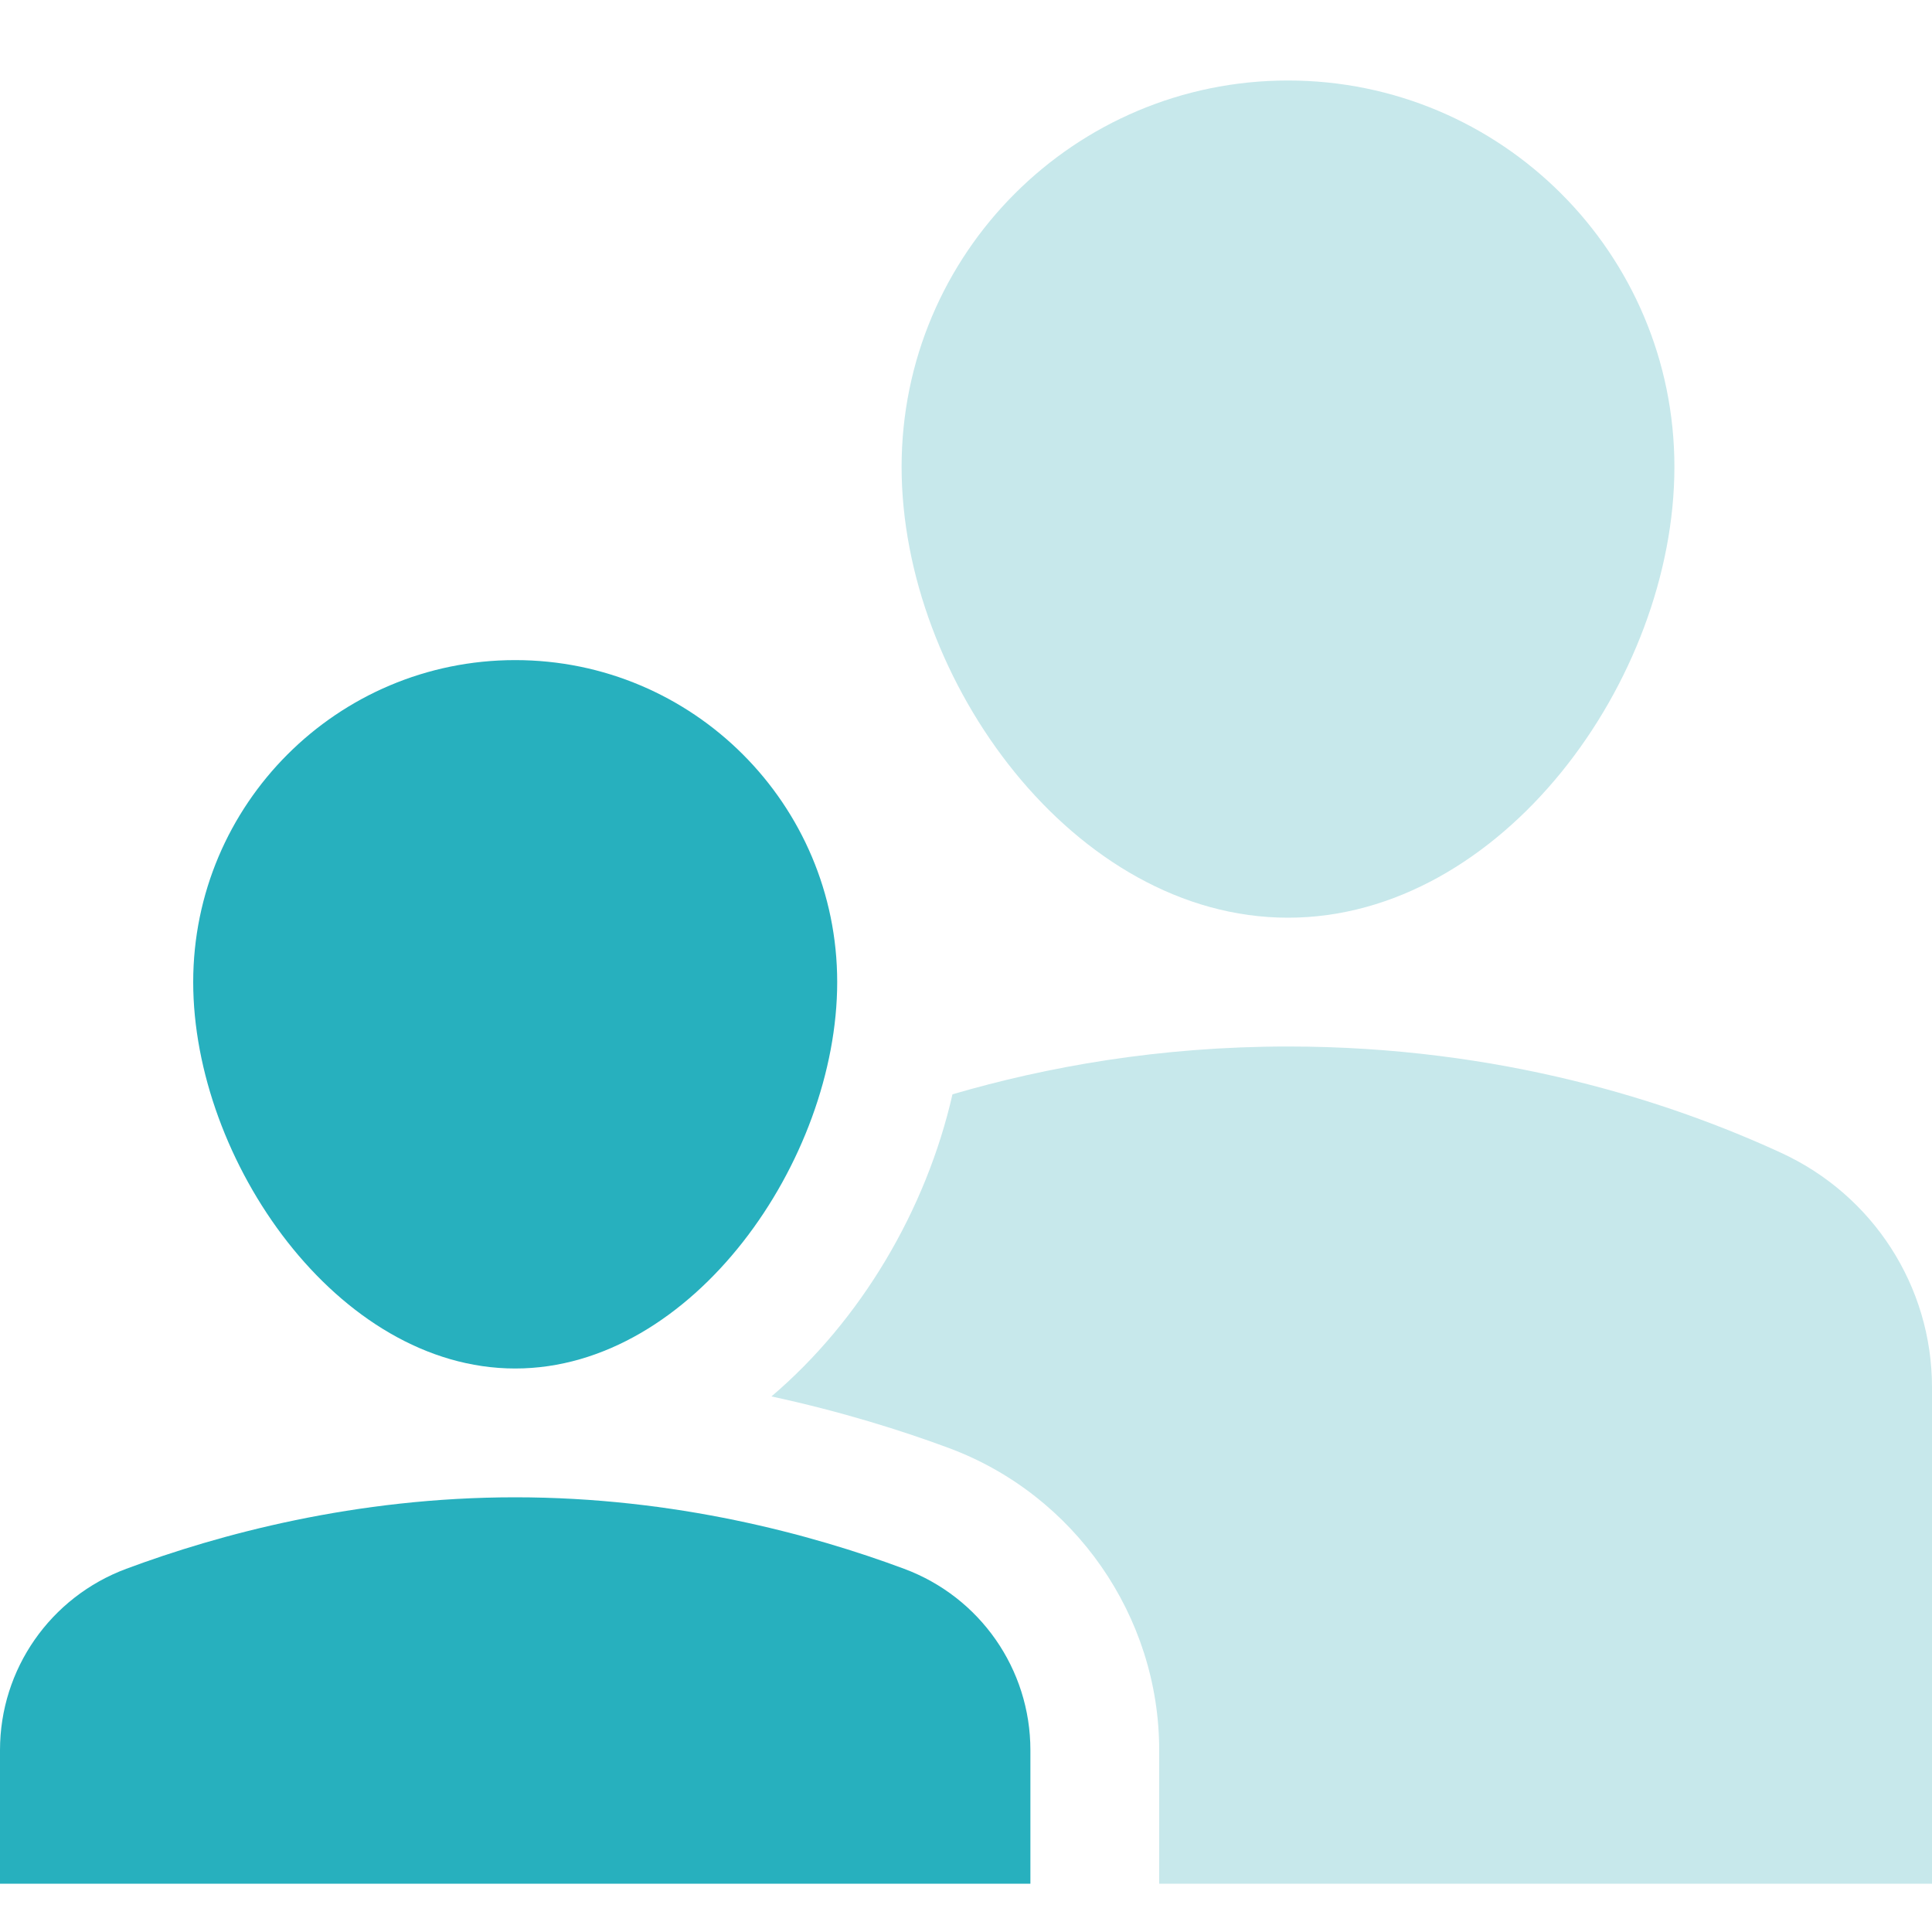
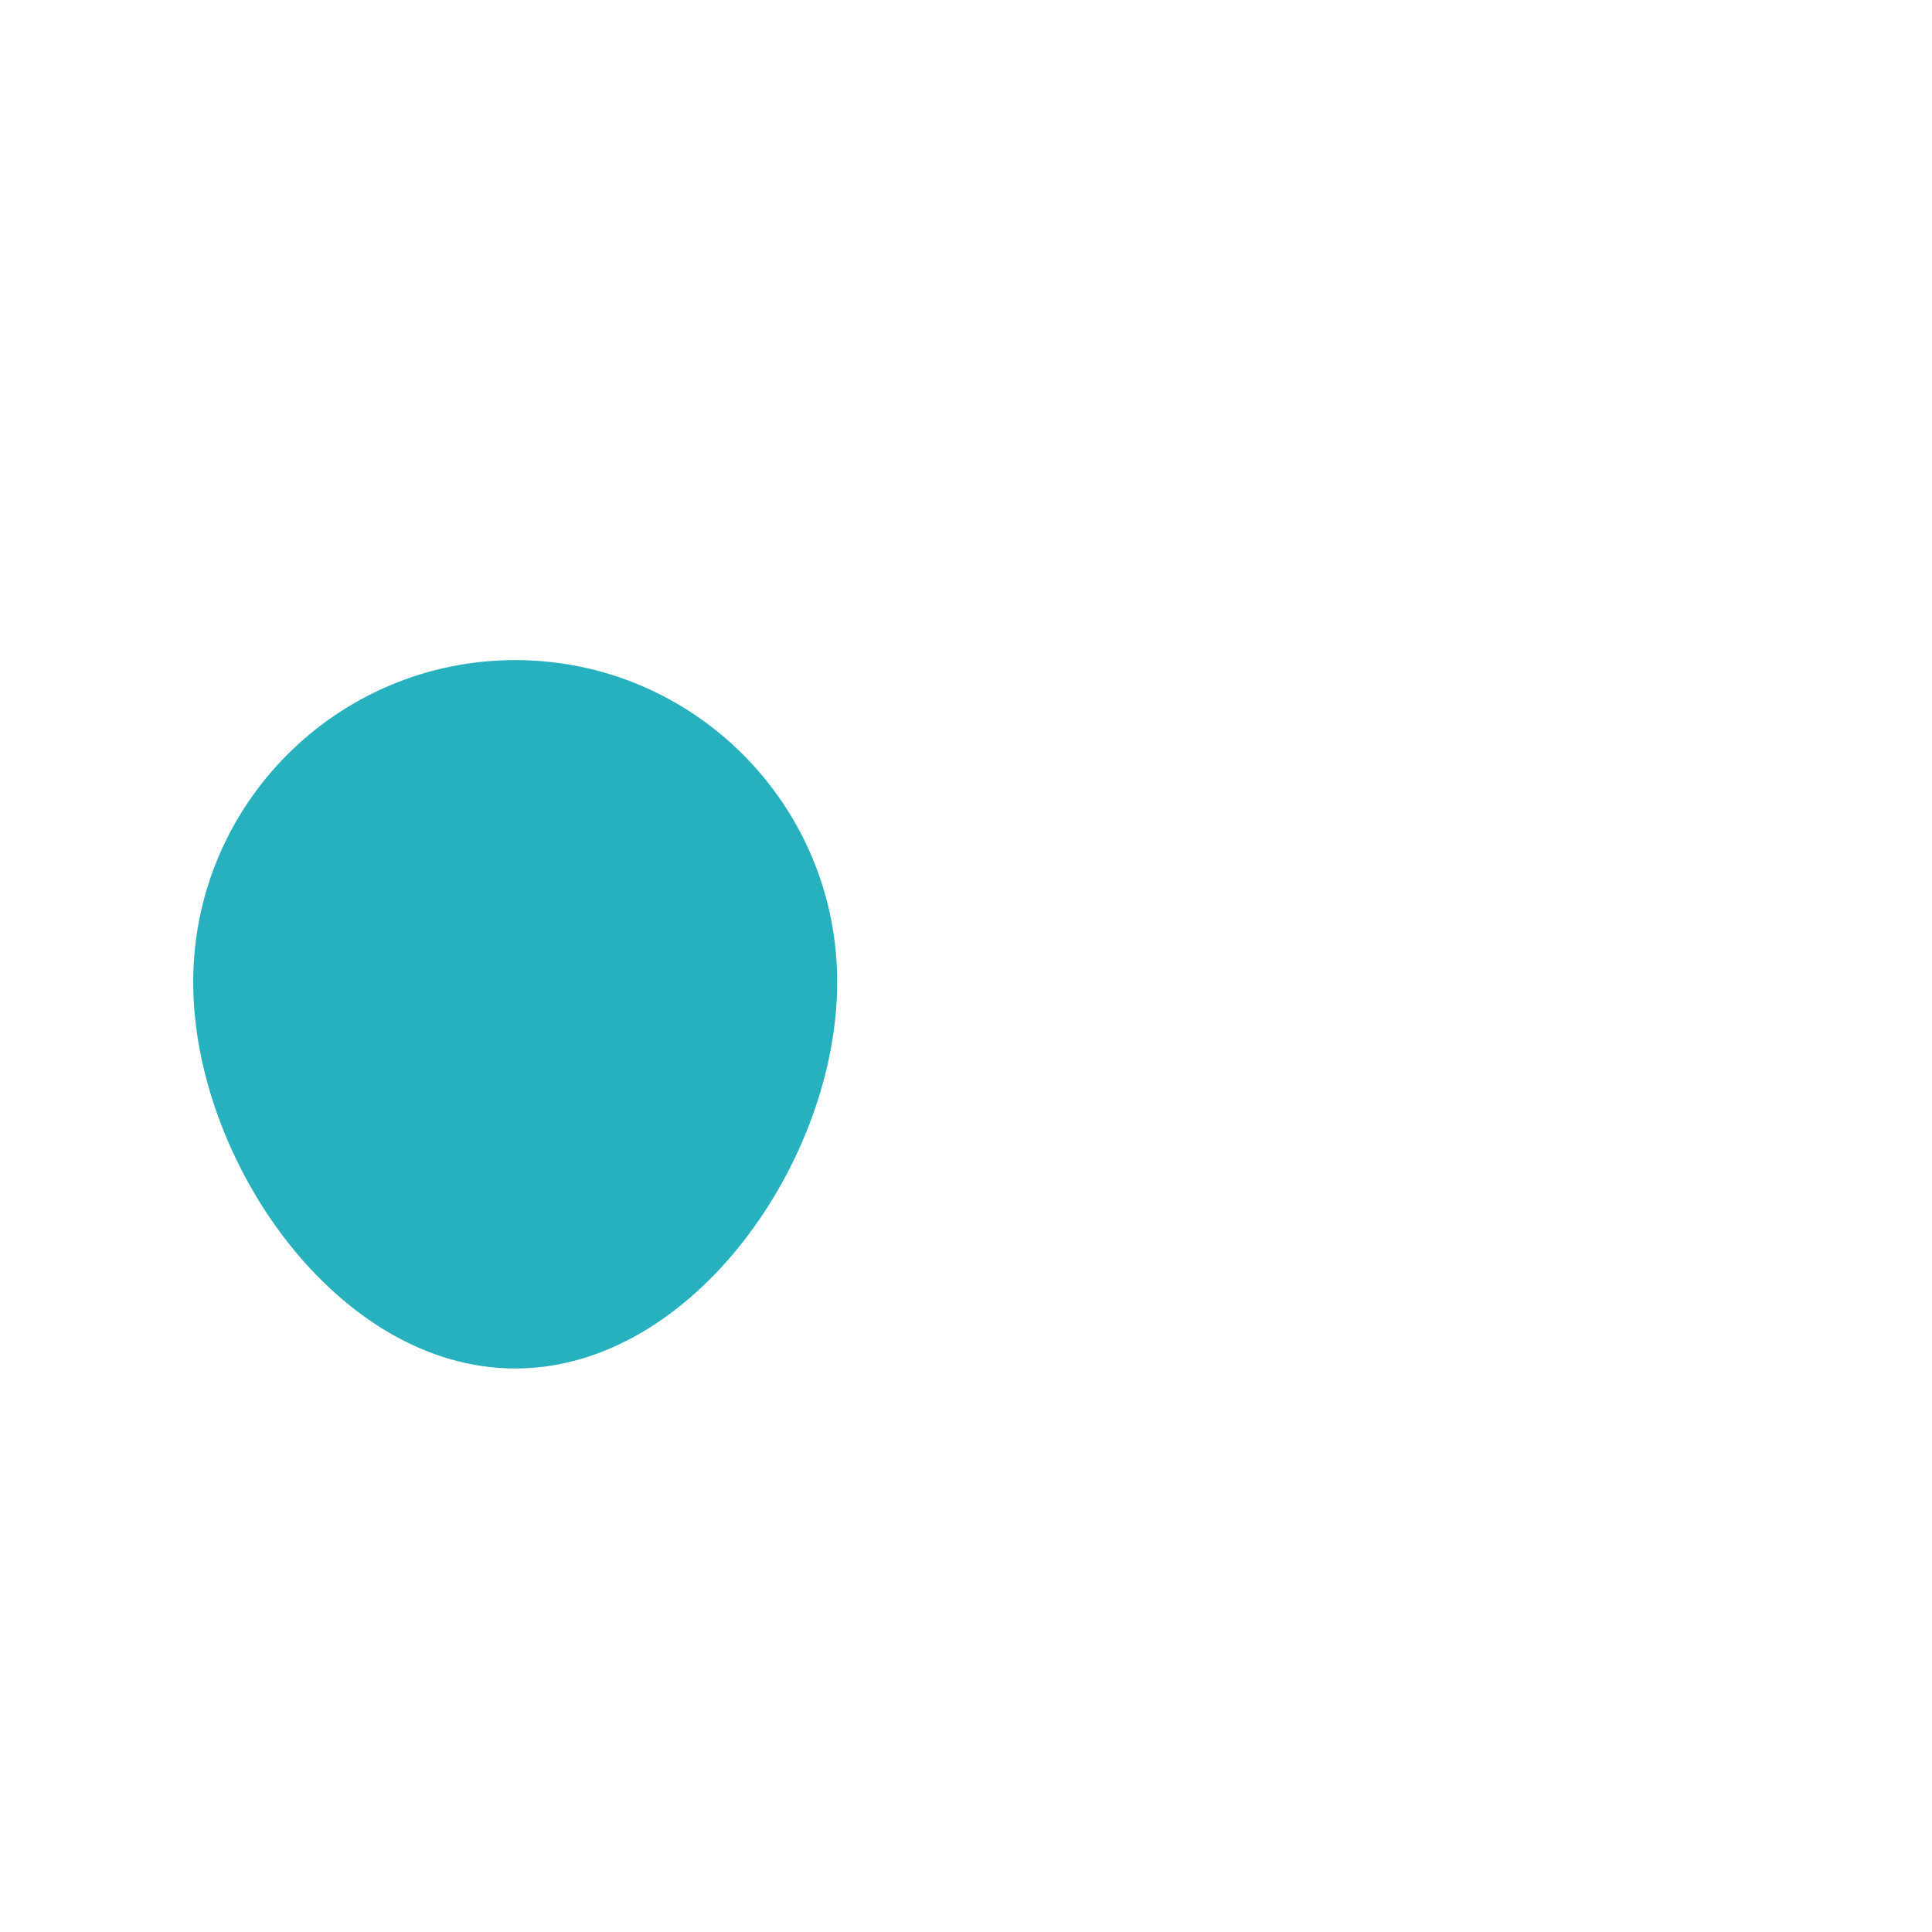
<svg xmlns="http://www.w3.org/2000/svg" width="24" height="24" viewBox="0 0 24 24" fill="none">
-   <path d="M22.126 14.321C20.741 13.683 18.641 13 16 13C14.398 13 12.998 13.253 11.832 13.594C11.506 15.026 10.697 16.4 9.583 17.347C10.454 17.535 11.206 17.772 11.79 17.989C13.351 18.57 14.4 20.078 14.4 21.741V23.4H24V17.234C24 15.978 23.267 14.846 22.126 14.321Z" fill="#C7E8EB" />
-   <path d="M11.2 5.8C11.2 3.149 13.349 1 16 1C18.651 1 20.8 3.149 20.8 5.8C20.8 8.451 18.651 11.4 16 11.4C13.349 11.4 11.2 8.451 11.2 5.8Z" fill="#C7E8EB" />
-   <path d="M12.8 21.741C12.8 20.735 12.175 19.839 11.231 19.488C10.084 19.061 8.386 18.6 6.4 18.6C4.414 18.6 2.716 19.061 1.569 19.488C0.626 19.839 0 20.735 0 21.741V23.4H12.8V21.741Z" fill="#27B0BE" />
  <path d="M2.4 12.2C2.4 9.991 4.191 8.2 6.4 8.2C8.609 8.2 10.4 9.991 10.4 12.2C10.4 14.409 8.609 17 6.4 17C4.191 17 2.4 14.409 2.4 12.2Z" fill="#27B0BE" />
</svg>